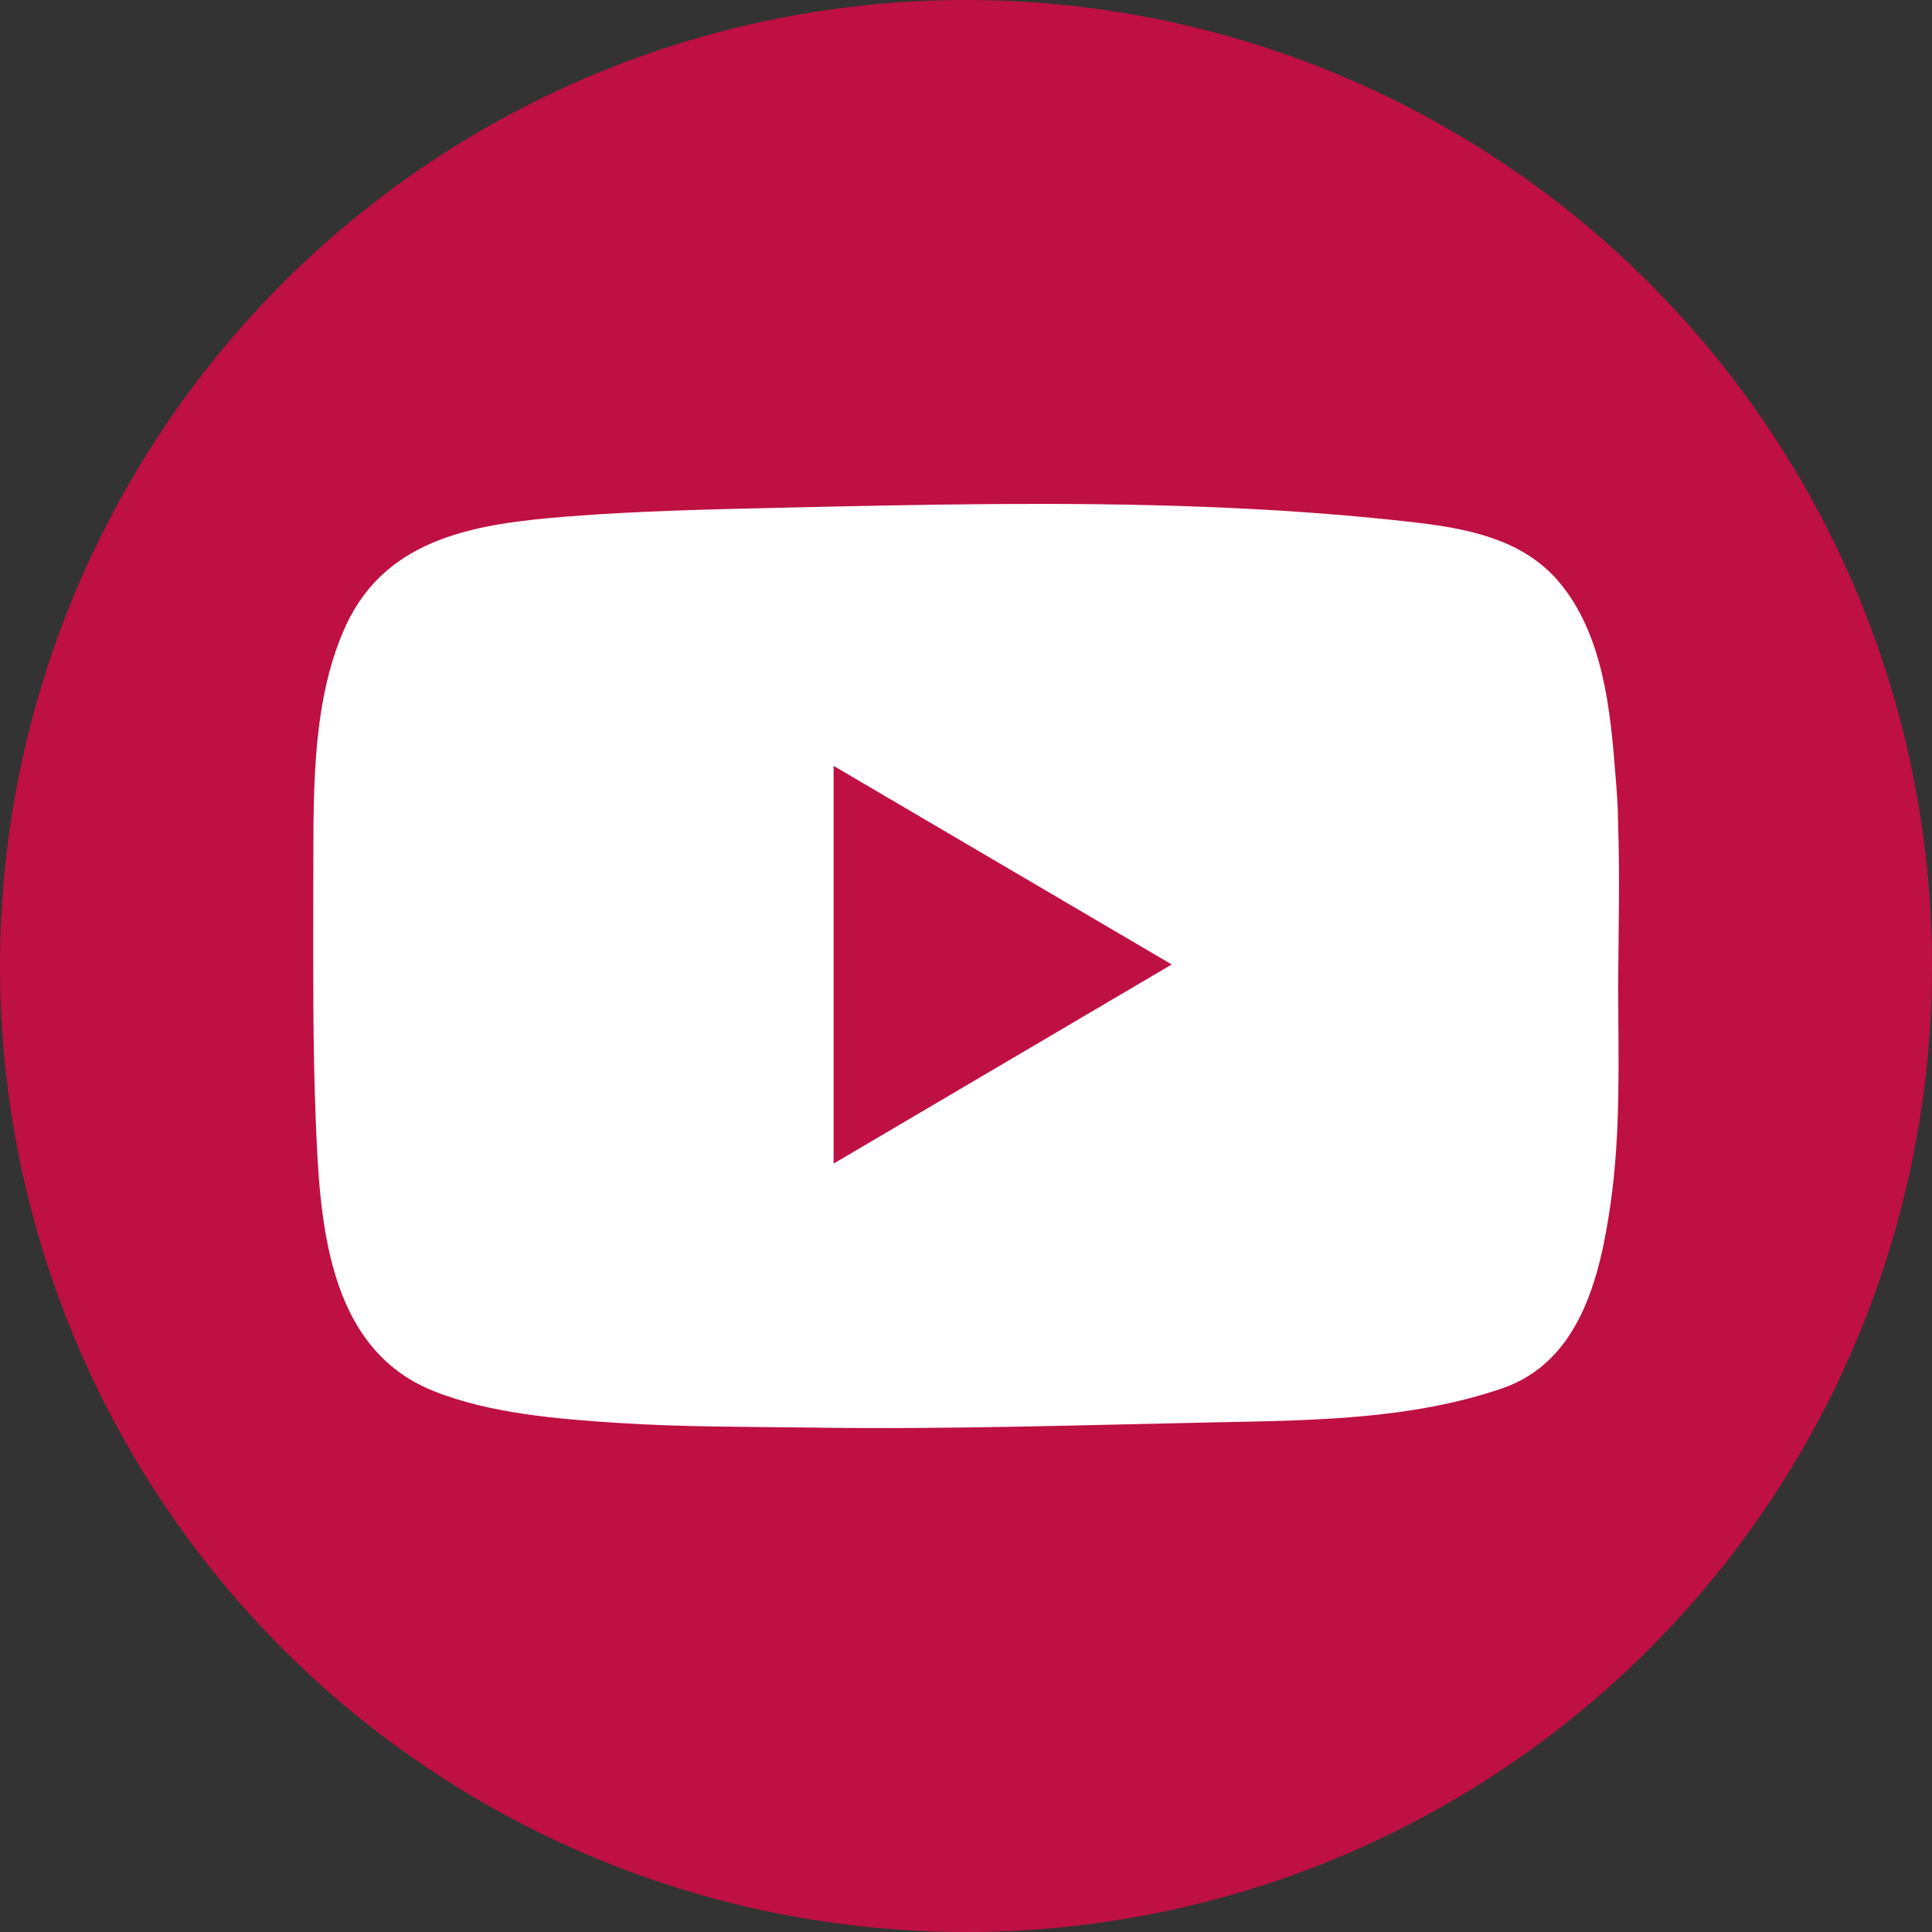
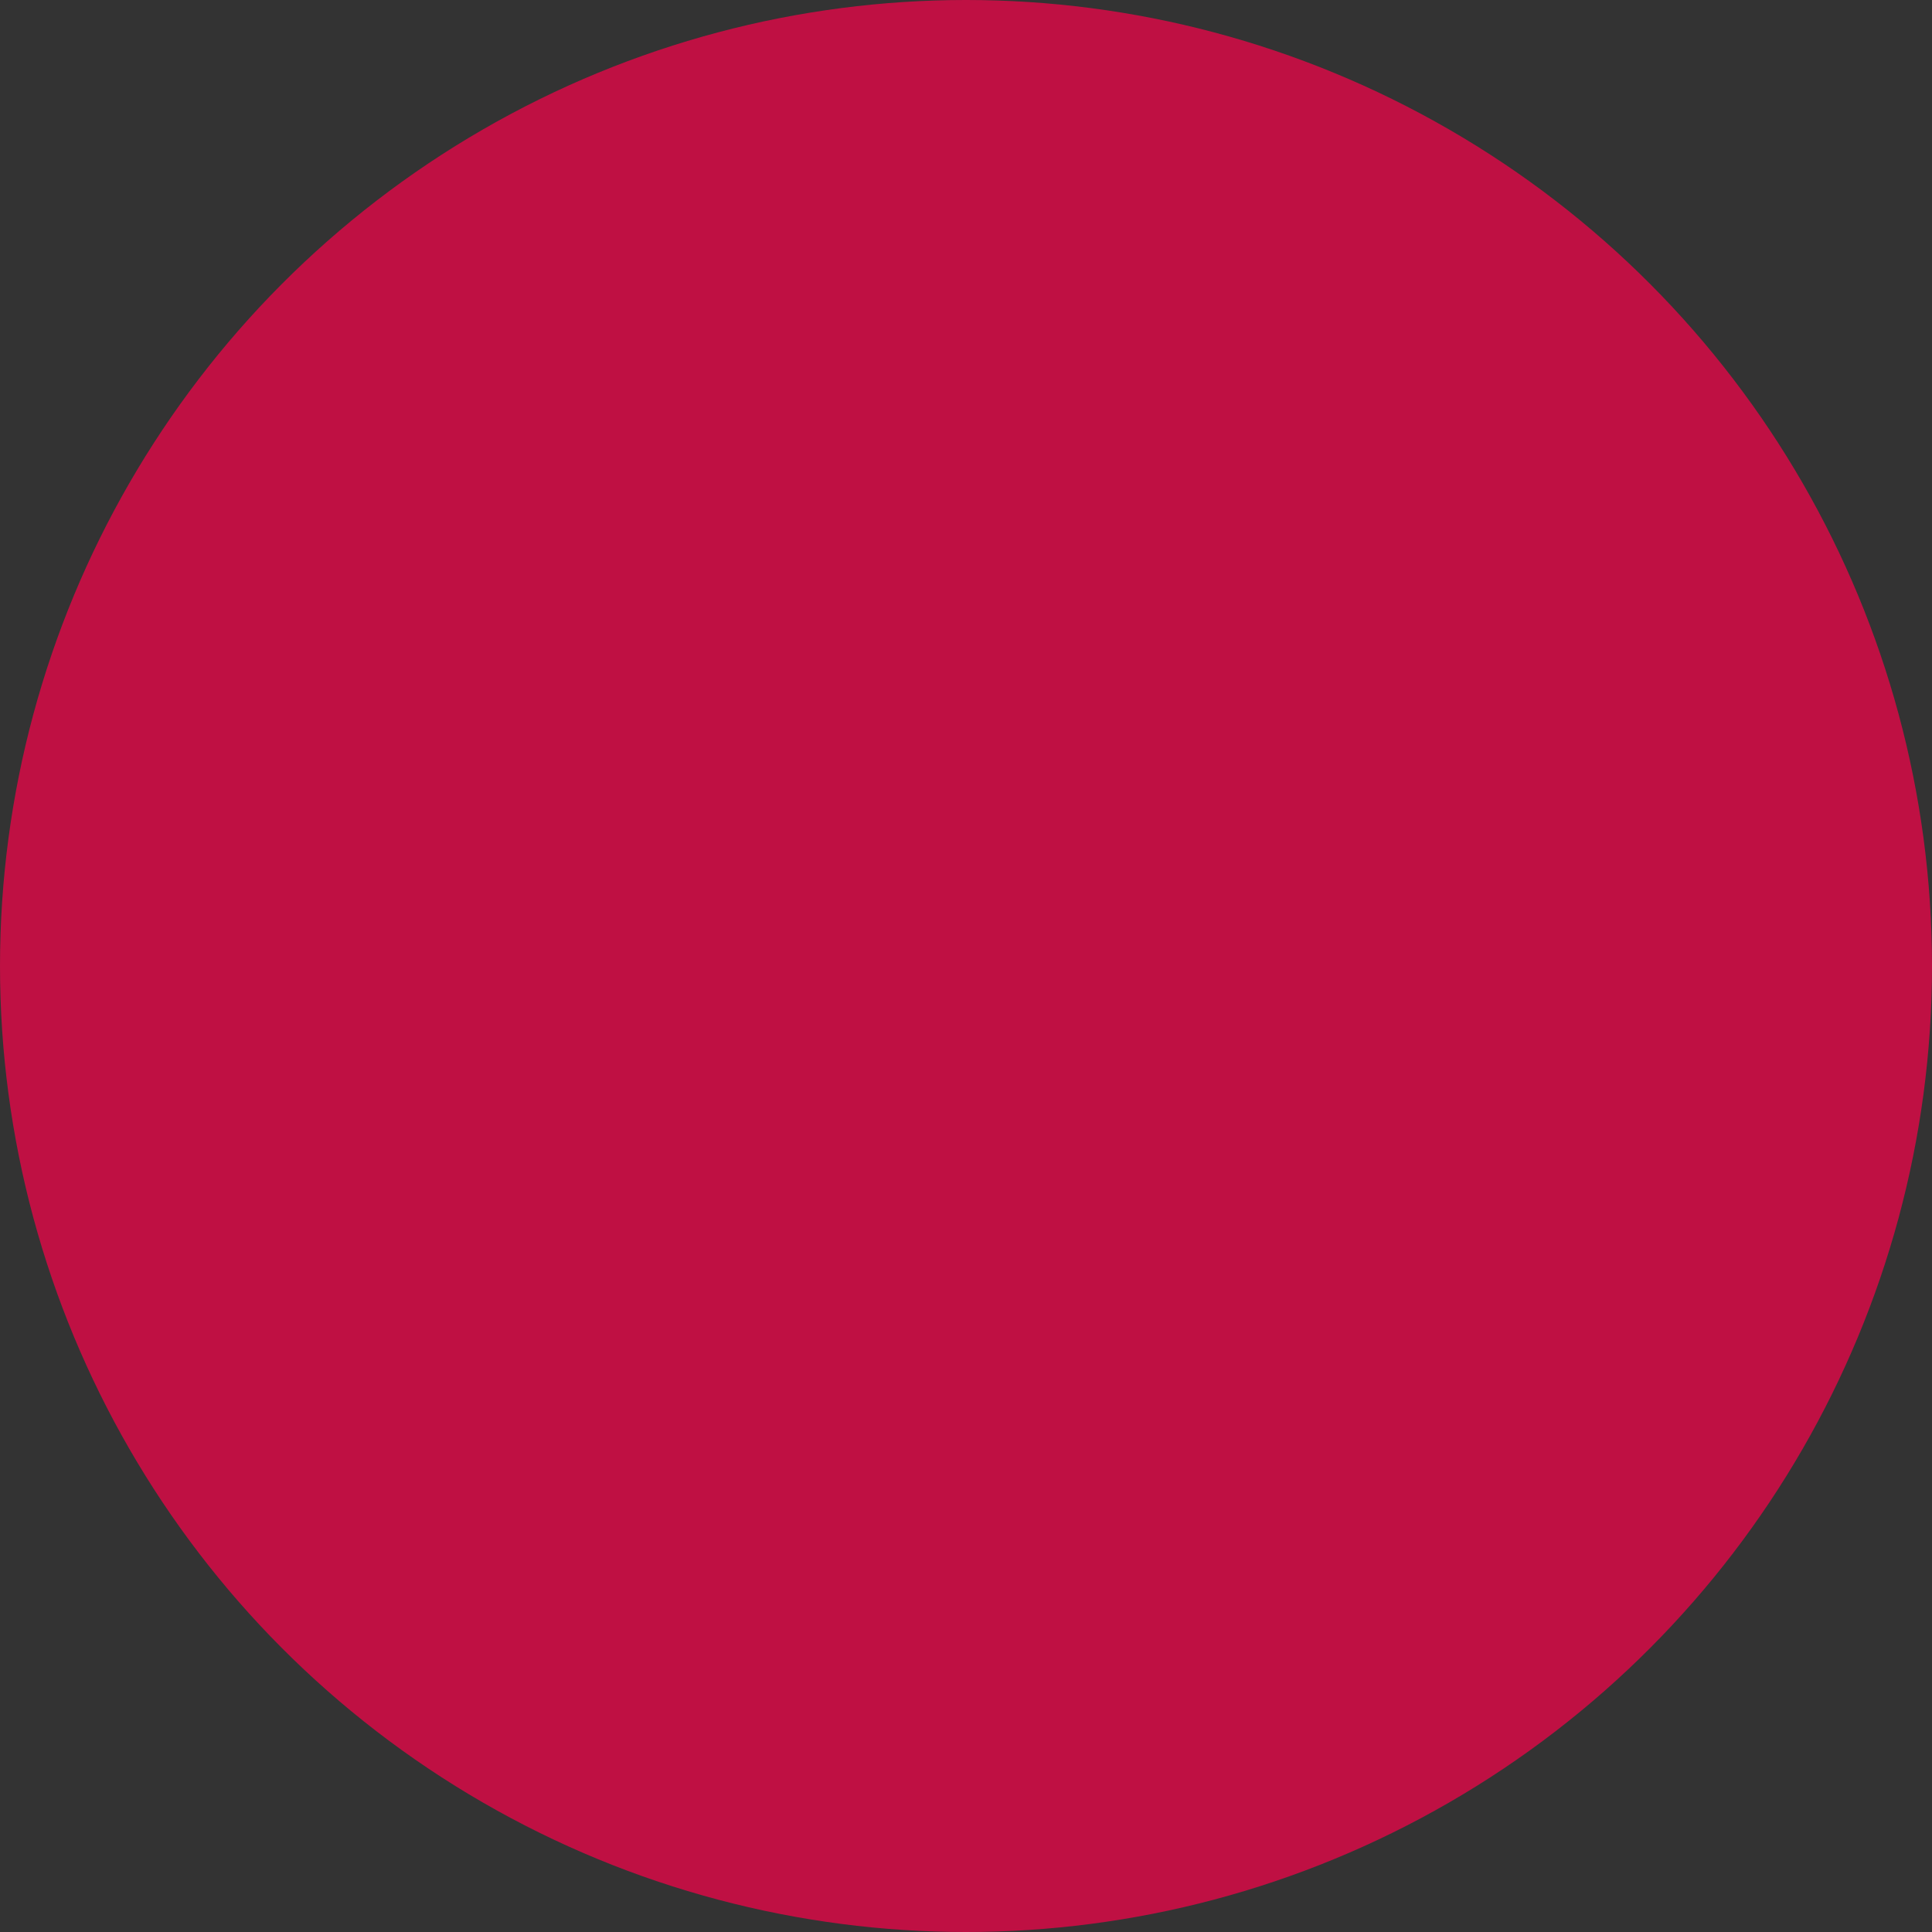
<svg xmlns="http://www.w3.org/2000/svg" id="Слой_1" data-name="Слой 1" viewBox="0 0 176 176">
  <rect x="0" y="0" width="176" height="176" fill="#333333" stroke="none" />
  <defs>
    <style>.cls-1{fill:#bf1043;}.cls-2{fill:#fff;}</style>
  </defs>
  <title>YouTube</title>
  <circle class="cls-1" cx="88" cy="88" r="88" />
-   <path class="cls-2" d="M147.4,74.9c0-1.41-.12-2.82-.23-4.22-.46-6-1.12-12.79-5.06-17.56-3.37-4.08-8.59-5-13.55-5.57-6.28-.71-12.59-1.14-18.9-1.38-12.79-.49-25.58-.21-38.37.08-6.57.15-13.14.29-19.69.81-8,.64-16.32,1.82-20.06,9.86-3.36,7.21-2.95,16.37-3,24.14,0,7-.06,13.92.22,20.88.36,9,.9,20.78,10.64,24.74,5.2,2.11,11.48,2.59,17,2.95,5.89.38,11.79.34,17.69.42,12.37.18,24.73-.24,37.1-.49,8.59-.17,17.4-.27,25.62-3.07,7.09-2.42,8.94-10.11,9.9-16.78s.71-13.35.7-20C147.44,84.77,147.57,79.83,147.4,74.9ZM75.94,106V69.77l30.8,18.09Z" />
</svg>